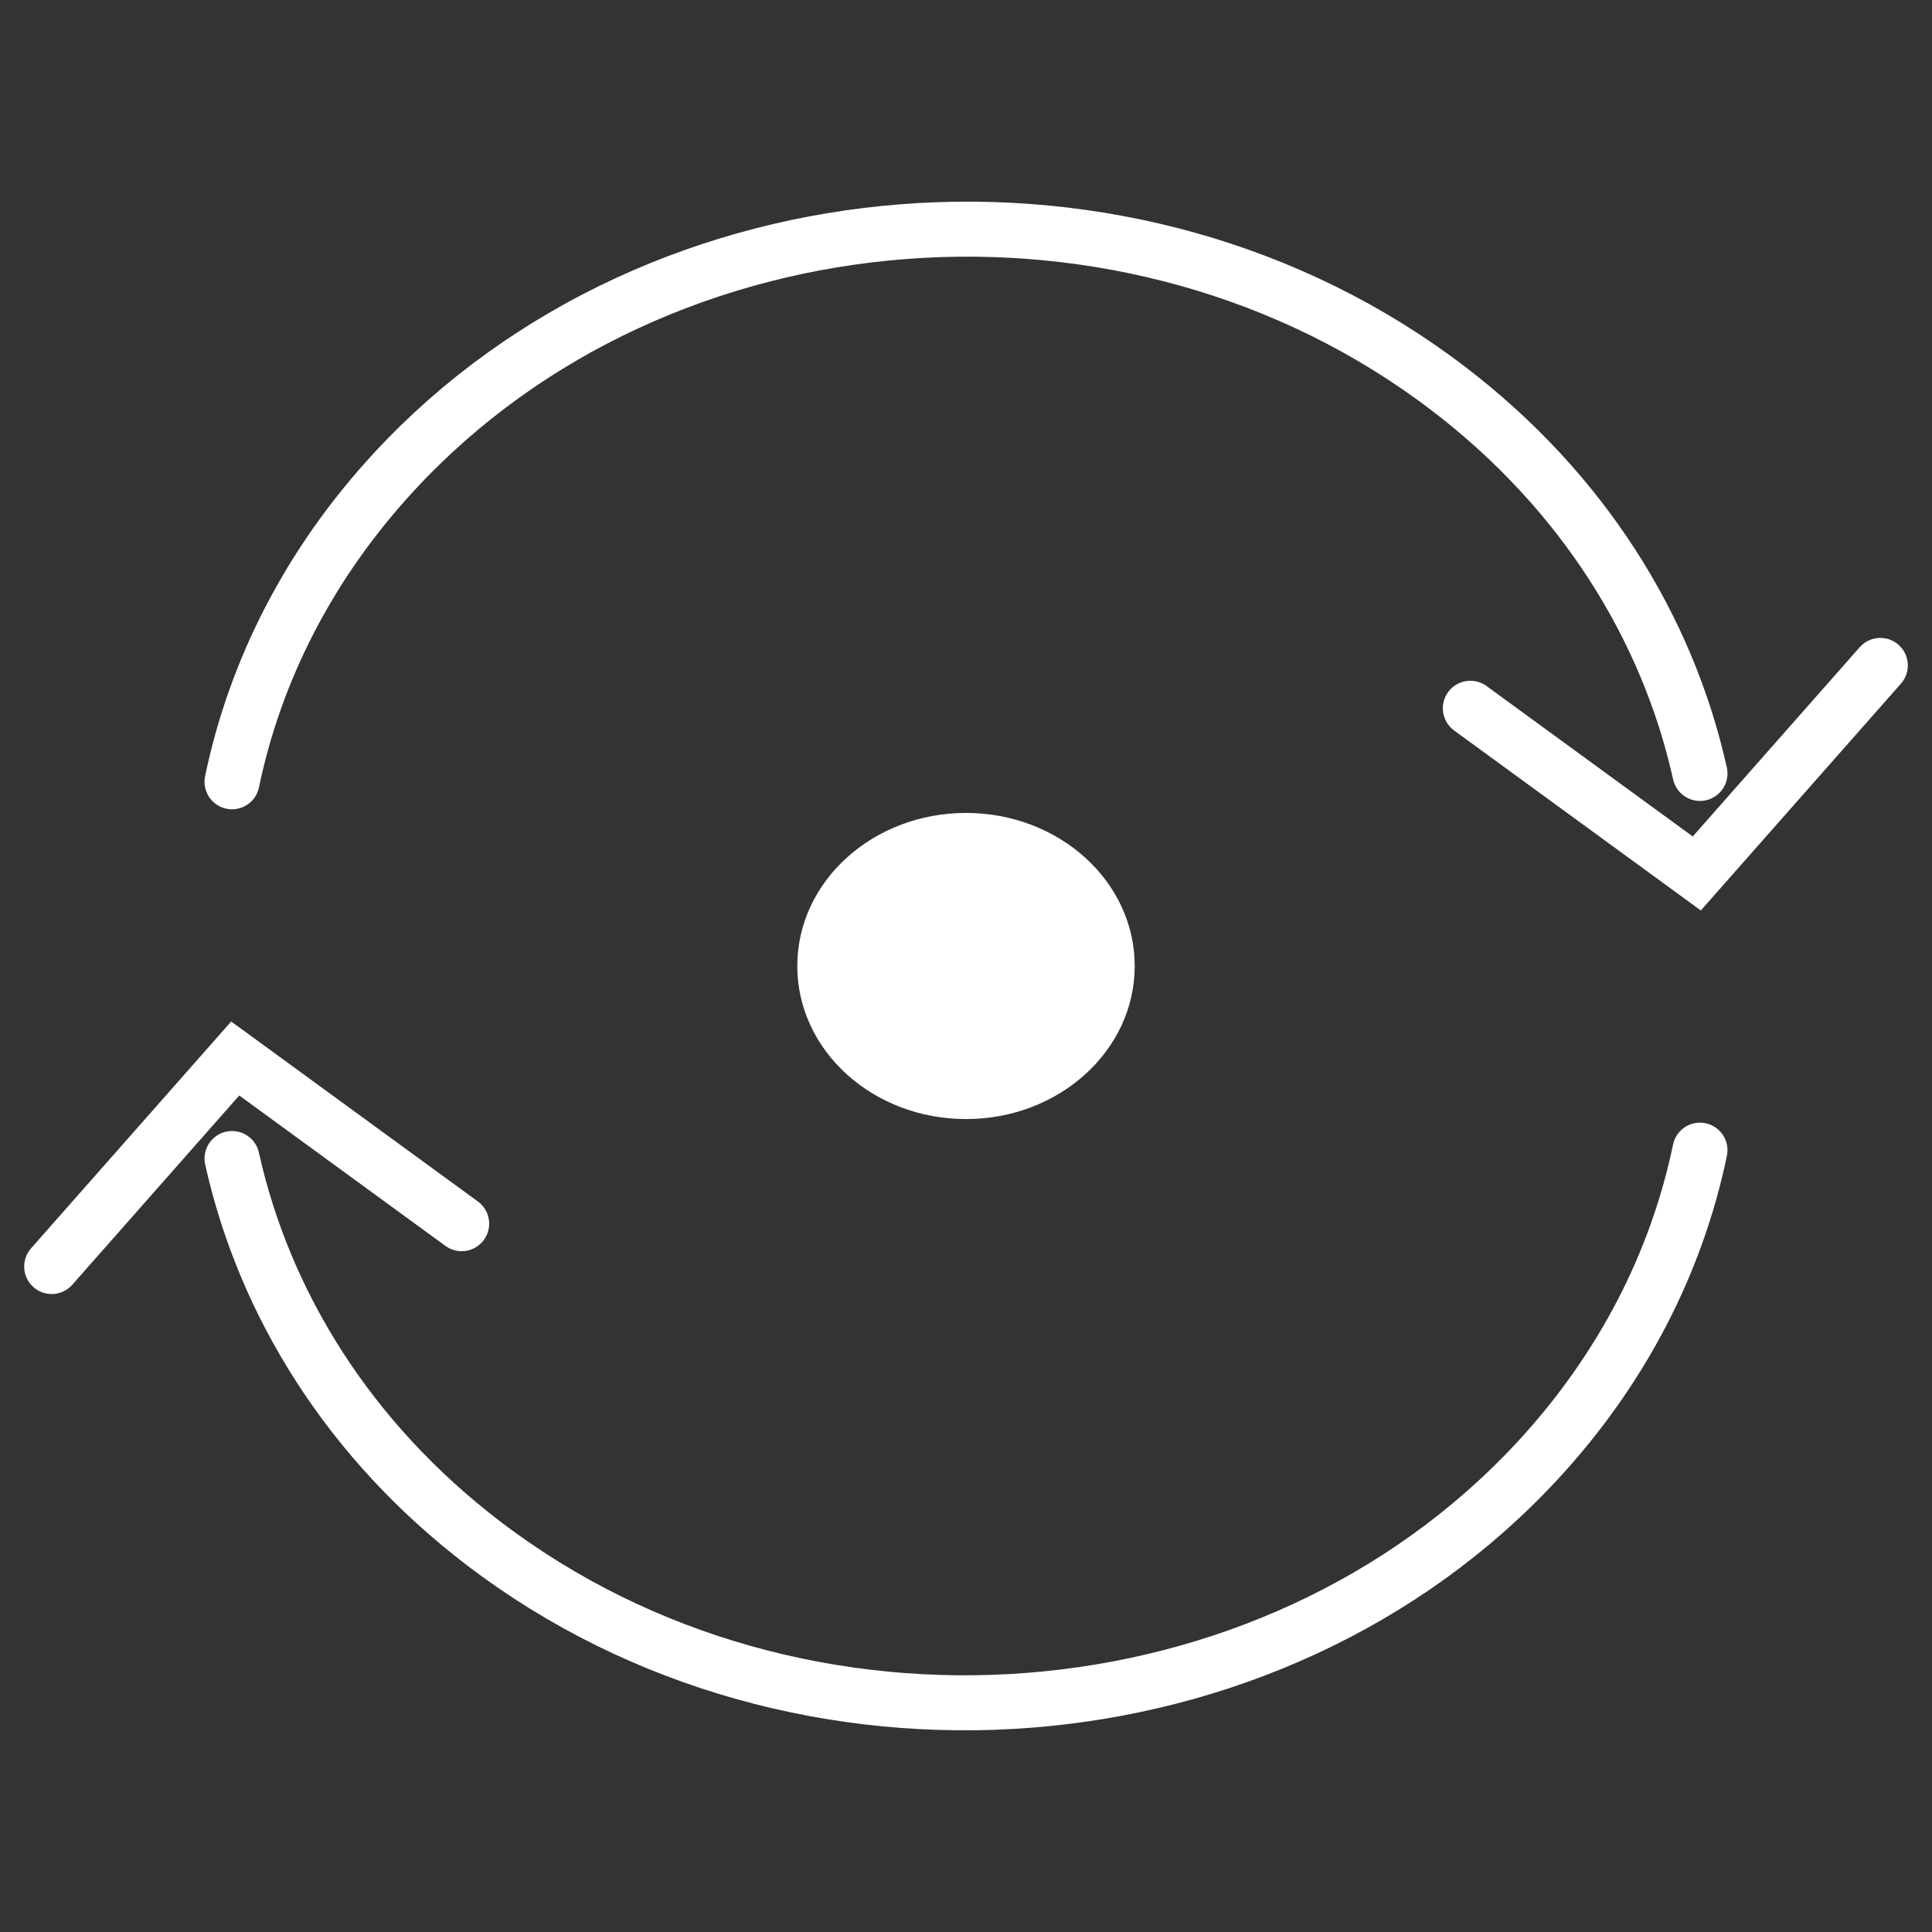
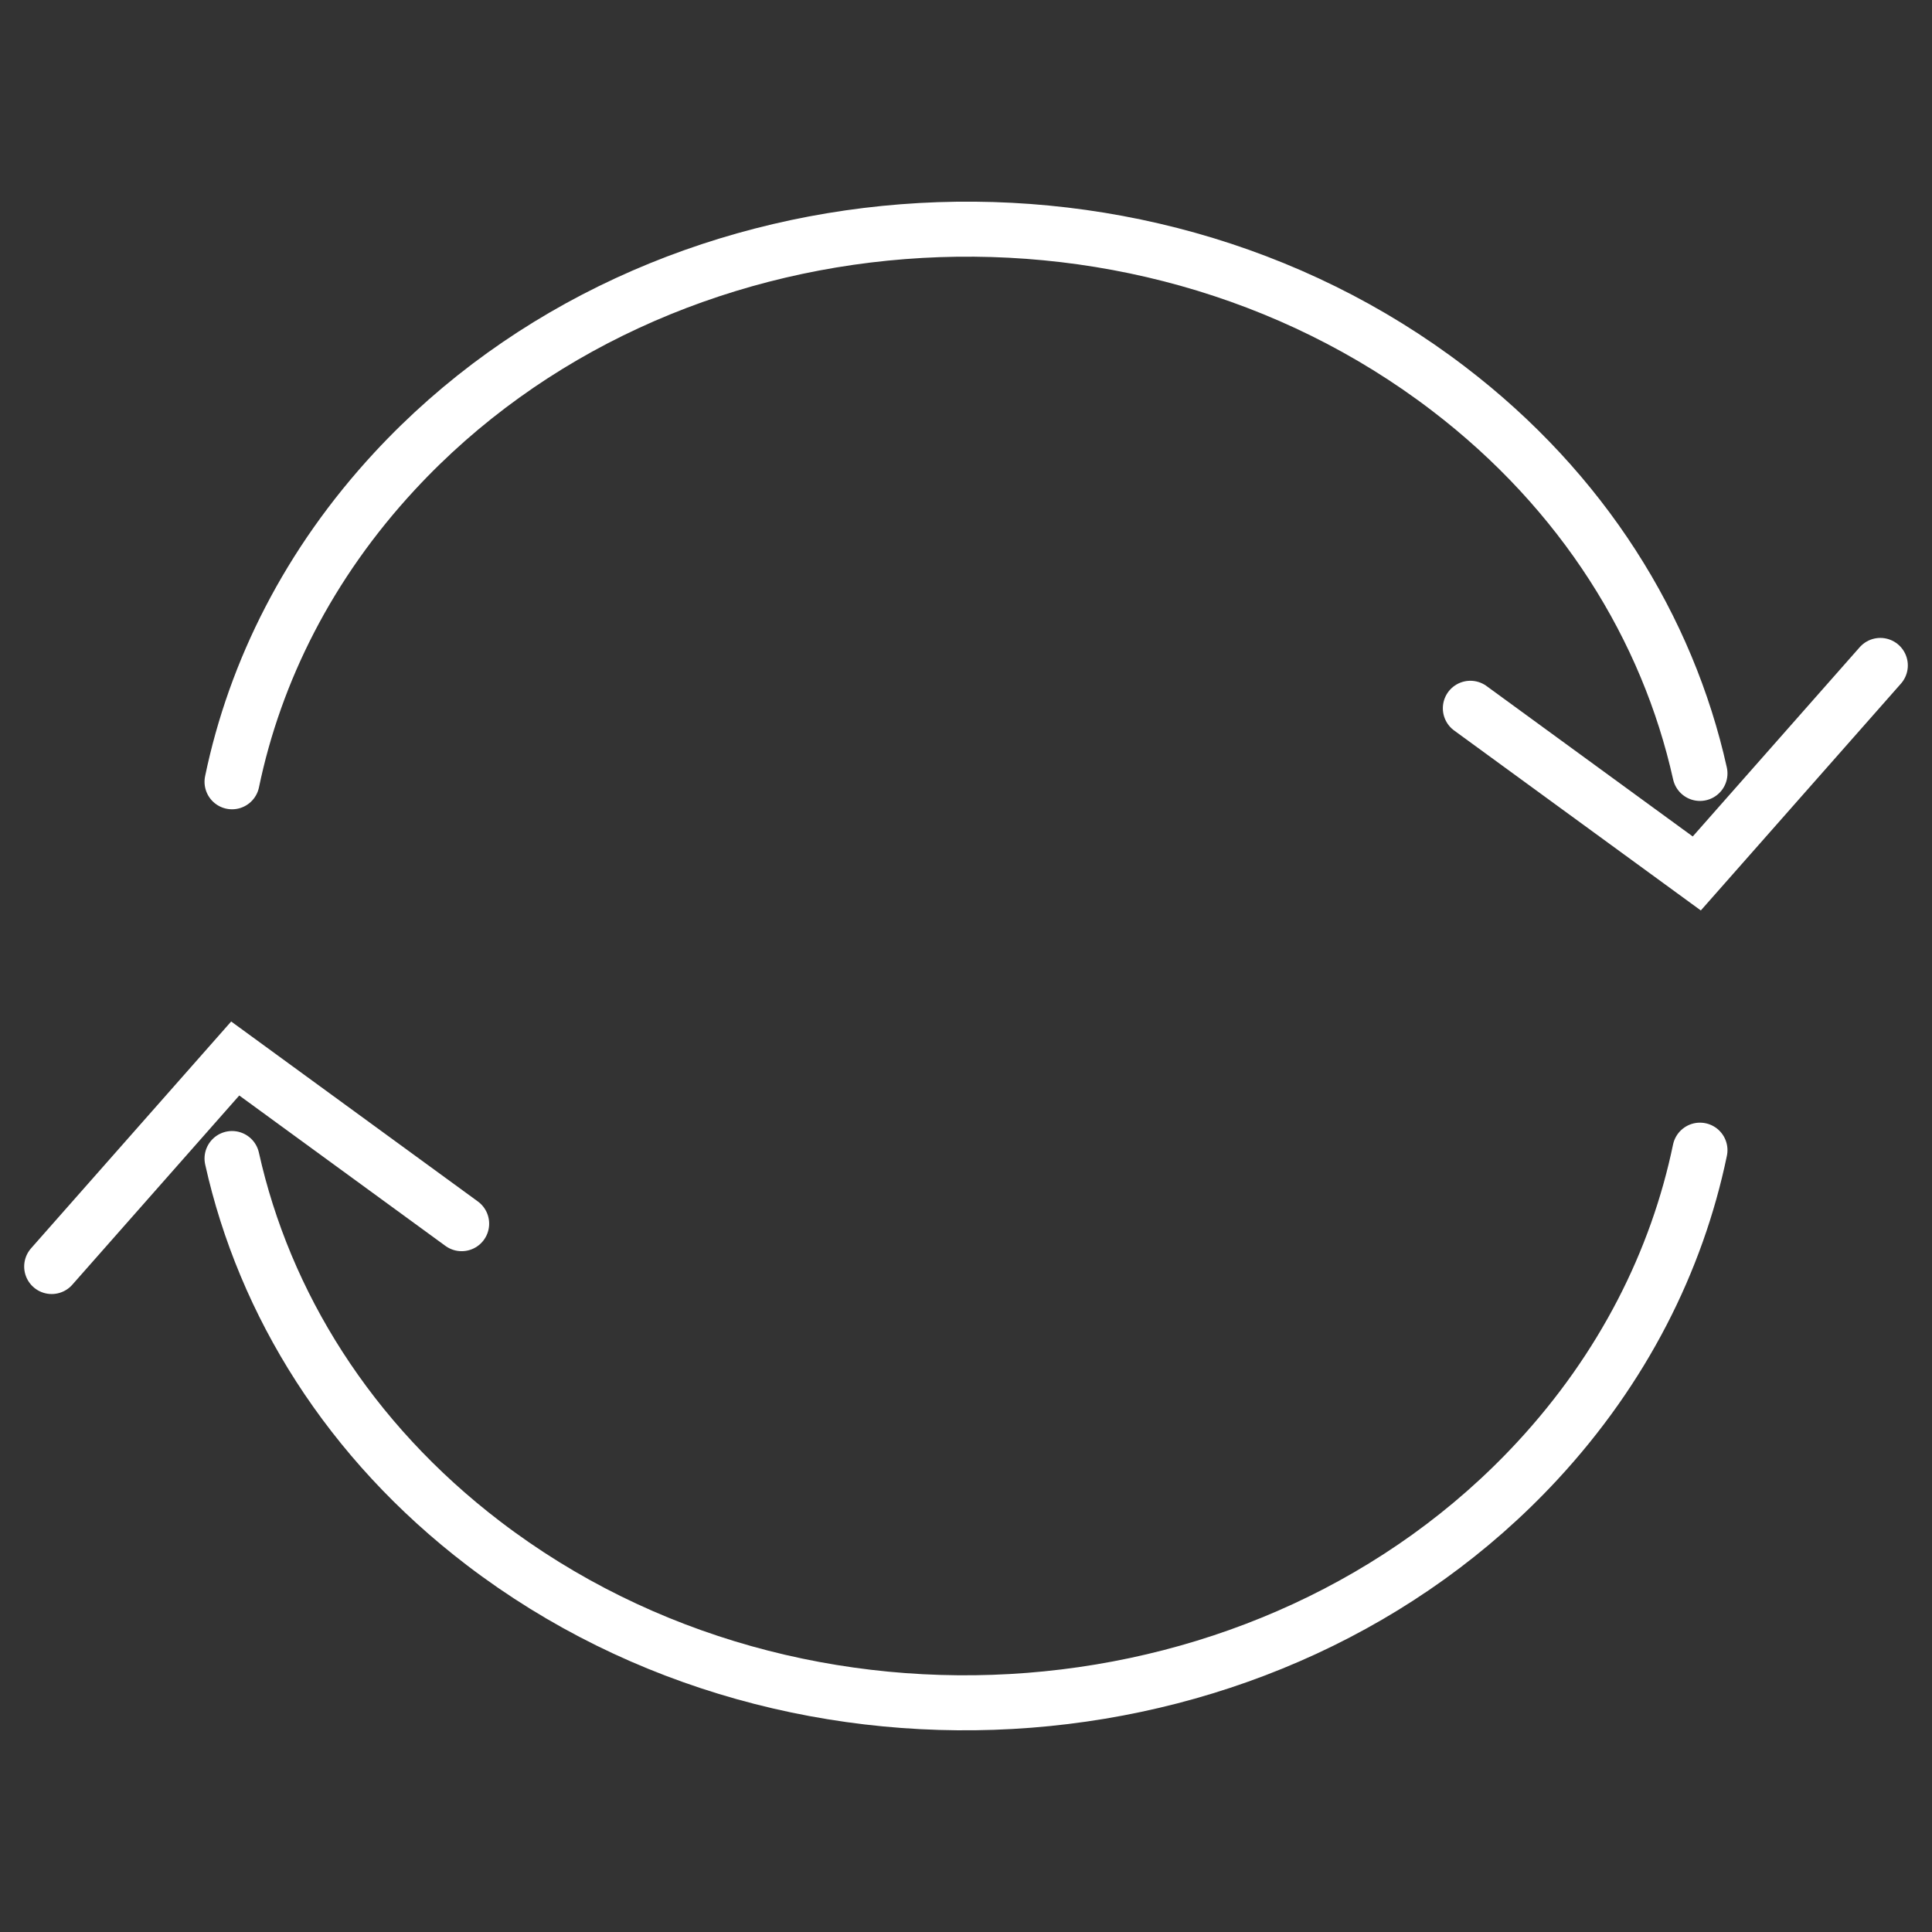
<svg xmlns="http://www.w3.org/2000/svg" id="Ebene_2" data-name="Ebene 2" viewBox="0 0 40 40" width="70" height="70">
  <rect x="0" y="0" width="40" height="40" fill="#333333" stroke="none" />
  <defs>
    <style>
      .cls-1 {
        clip-path: url(#clippath);
      }

      .cls-2, .cls-3 {
        fill: none;
      }

      .cls-2, .cls-4 {
        stroke-width: 0px;
      }

      .cls-3 {
        stroke: #fff;
        stroke-linecap: round;
        stroke-miterlimit: 10;
        stroke-width: 1.139px;
      }

      .cls-4 {
        fill: #fff;
      }
    </style>
    <clipPath id="clippath">
      <rect class="cls-2" x=".5" y="4.175" width="39" height="31.65" />
    </clipPath>
  </defs>
  <g id="Ebene_6" data-name="Ebene 6">
-     <rect class="cls-2" width="40" height="40" />
    <g class="cls-1">
      <path class="cls-3" d="M35.196,23.813c-.477,2.297-1.593,4.518-3.369,6.435-5.506,5.941-15.274,6.704-21.817,1.704-2.786-2.128-4.537-4.959-5.206-7.966M1.07,26.222l3.8-4.307,4.688,3.42M4.804,16.186c.477-2.297,1.593-4.518,3.369-6.434,5.506-5.941,15.274-6.705,21.816-1.705,2.787,2.128,4.538,4.959,5.207,7.966M38.93,13.777l-3.8,4.307-4.688-3.42" />
-       <path class="cls-4" d="M20,23.169c1.929,0,3.493-1.418,3.493-3.169s-1.564-3.169-3.493-3.169-3.493,1.417-3.493,3.169,1.564,3.169,3.493,3.169" />
    </g>
  </g>
</svg>